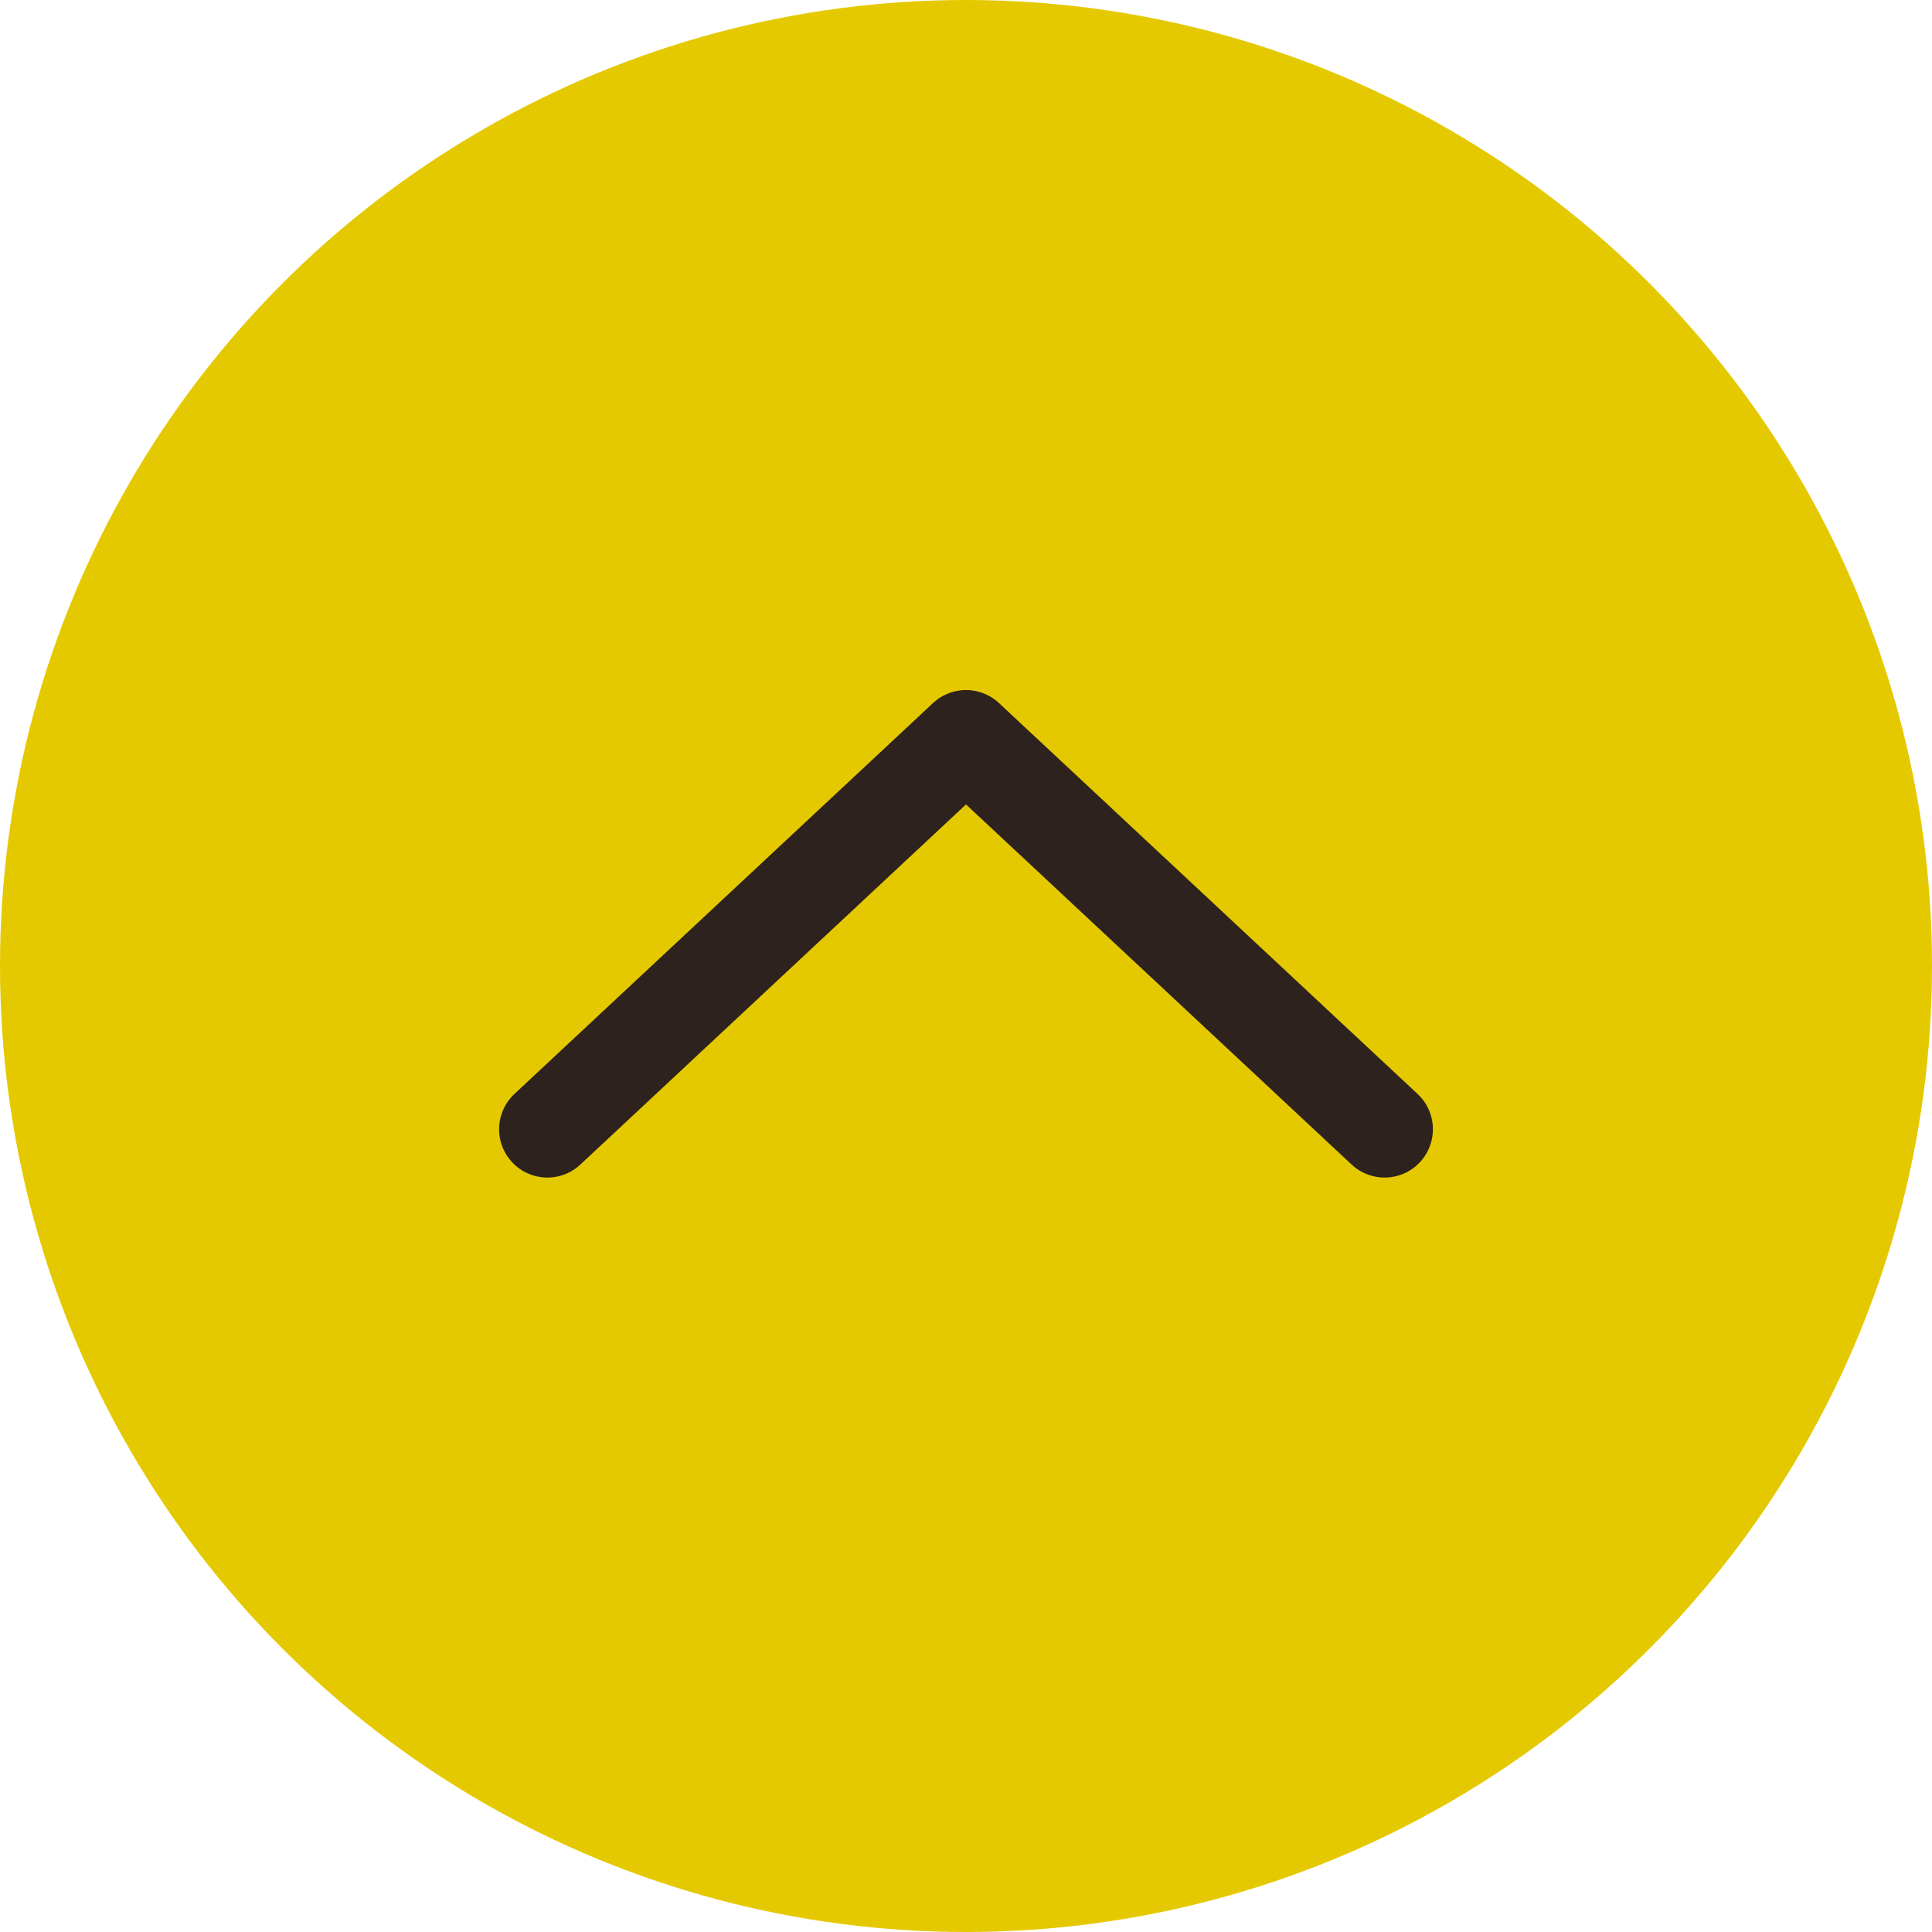
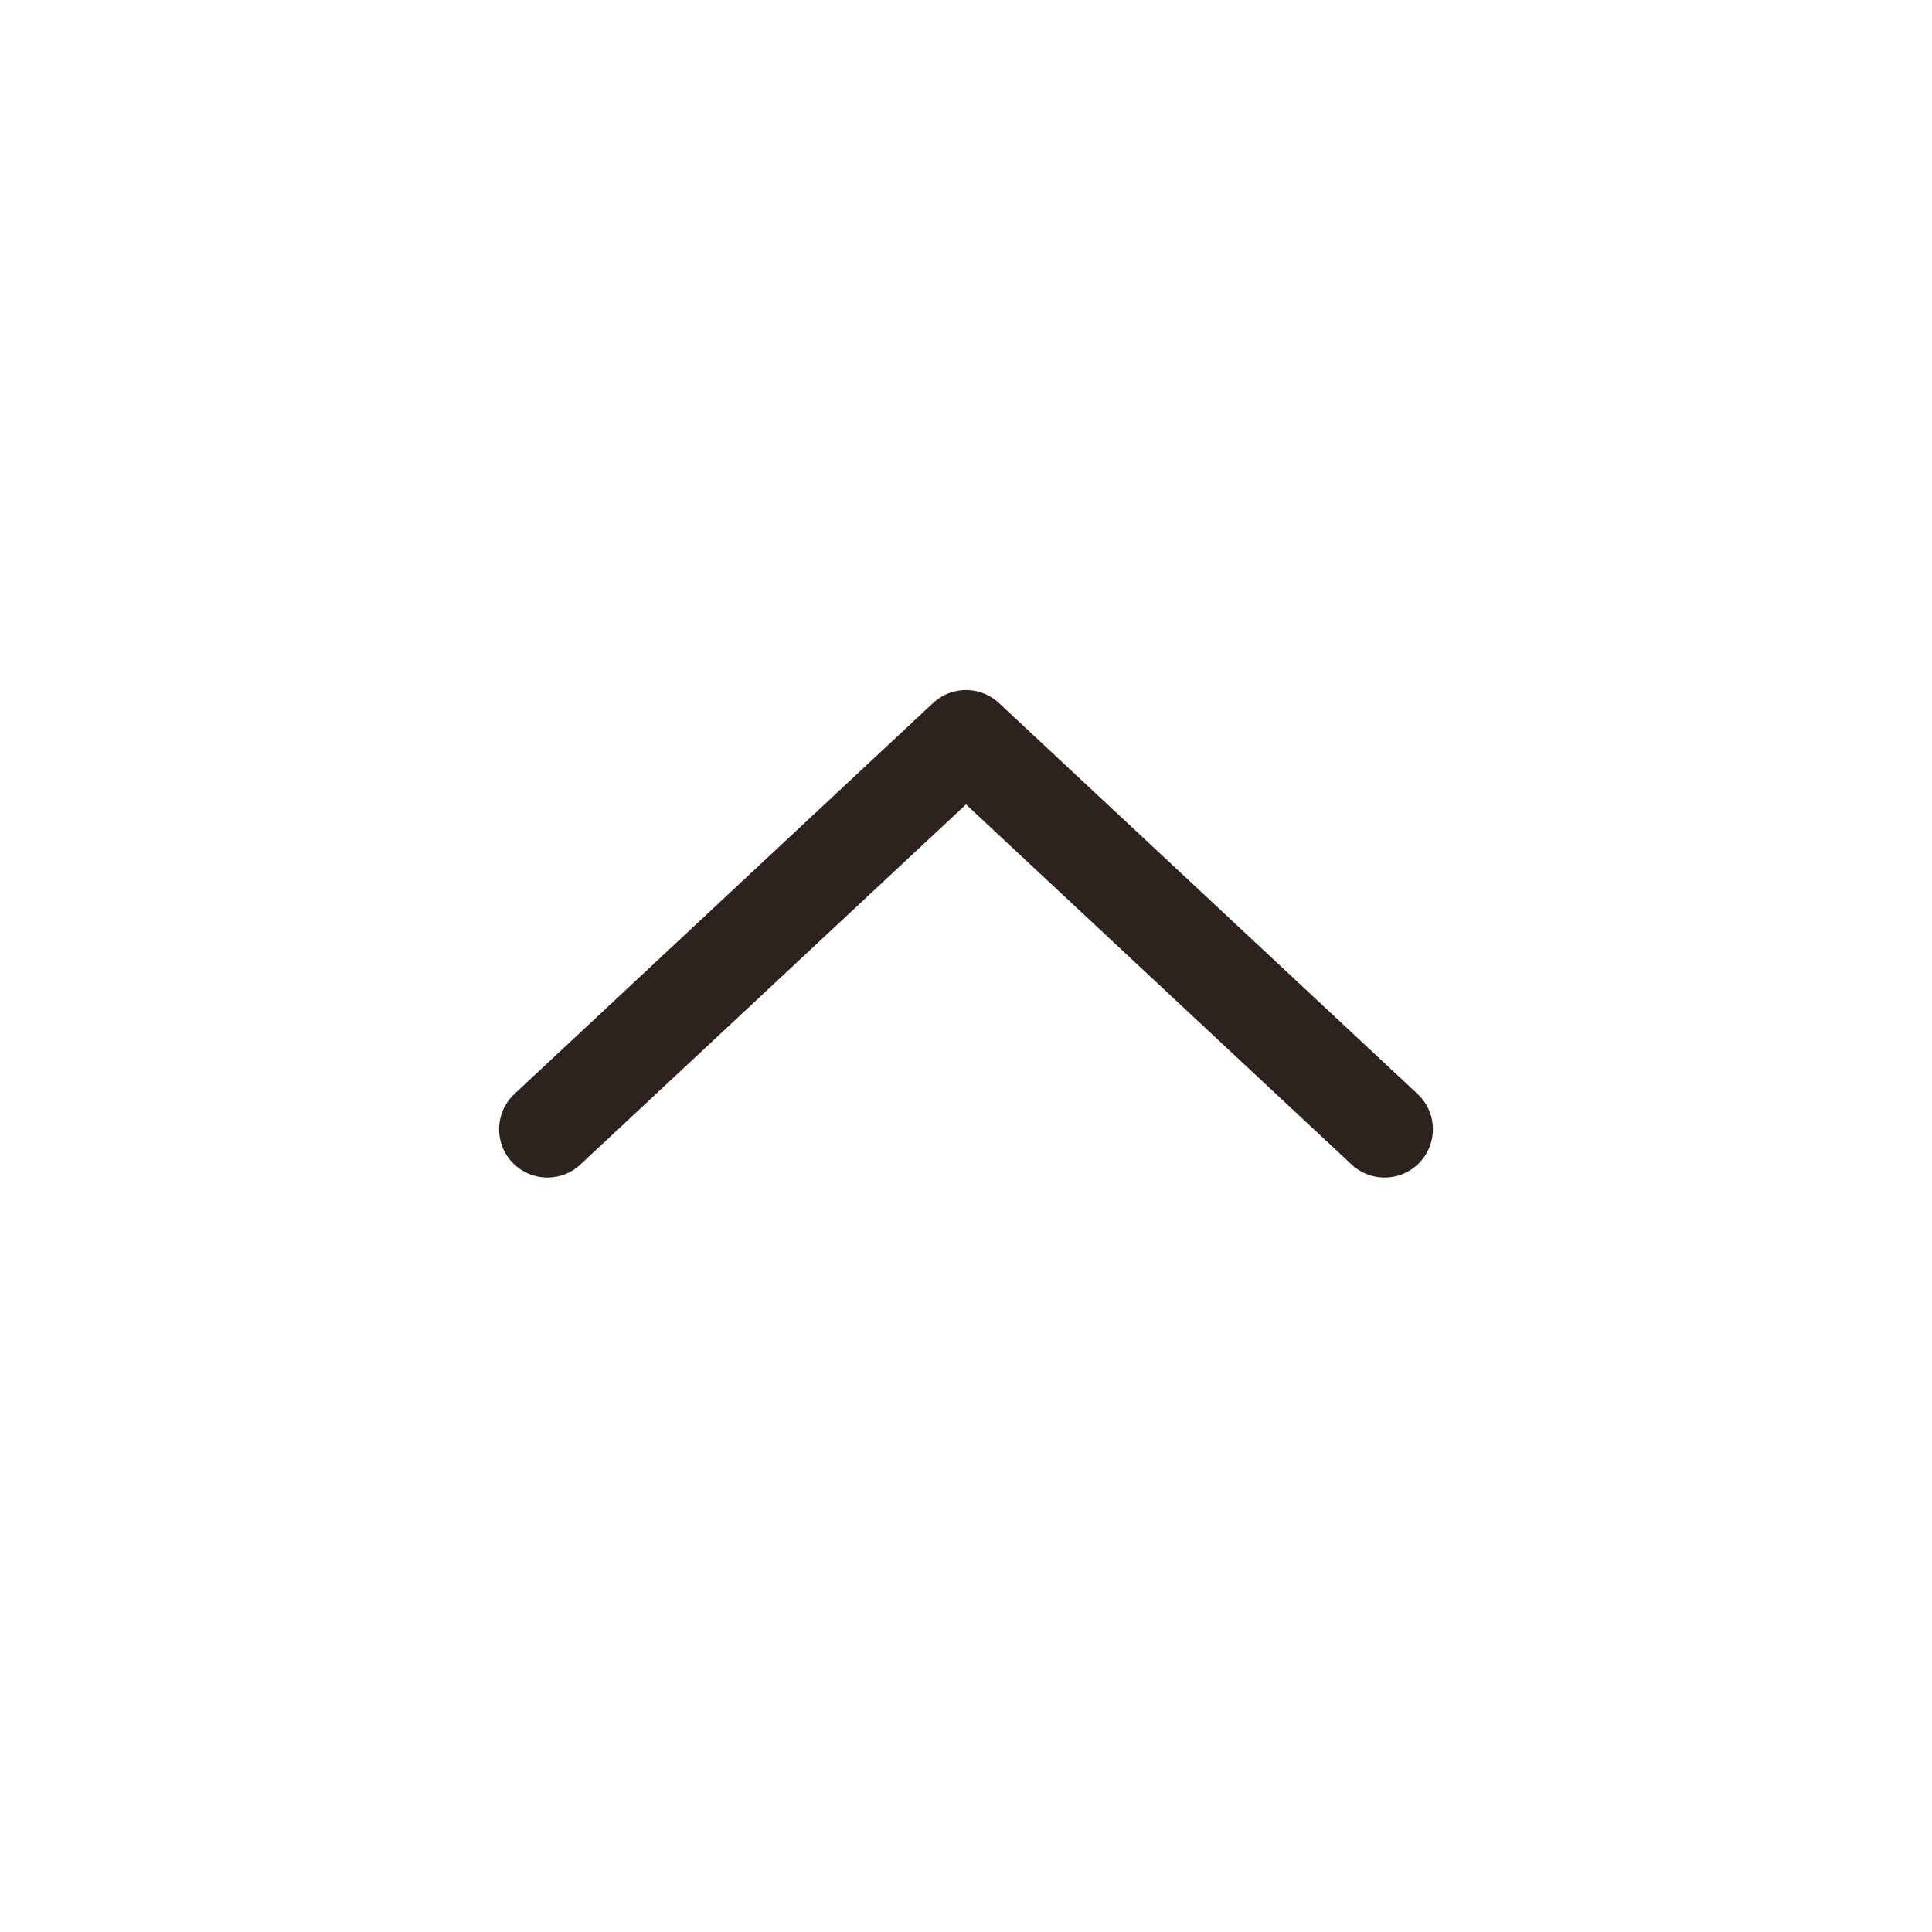
<svg xmlns="http://www.w3.org/2000/svg" id="_レイヤー_2" width="60" height="60" viewBox="0 0 60 60">
  <defs>
    <style>.cls-1{fill:none;stroke:#2d221d;stroke-linecap:round;stroke-linejoin:round;stroke-width:3px;}.cls-2{fill:#e5c900;}</style>
  </defs>
  <g id="_フッター">
    <g>
-       <circle class="cls-2" cx="30" cy="30" r="30" />
      <polyline class="cls-1" points="17 35.07 30 22.93 43 35.07" />
    </g>
  </g>
</svg>